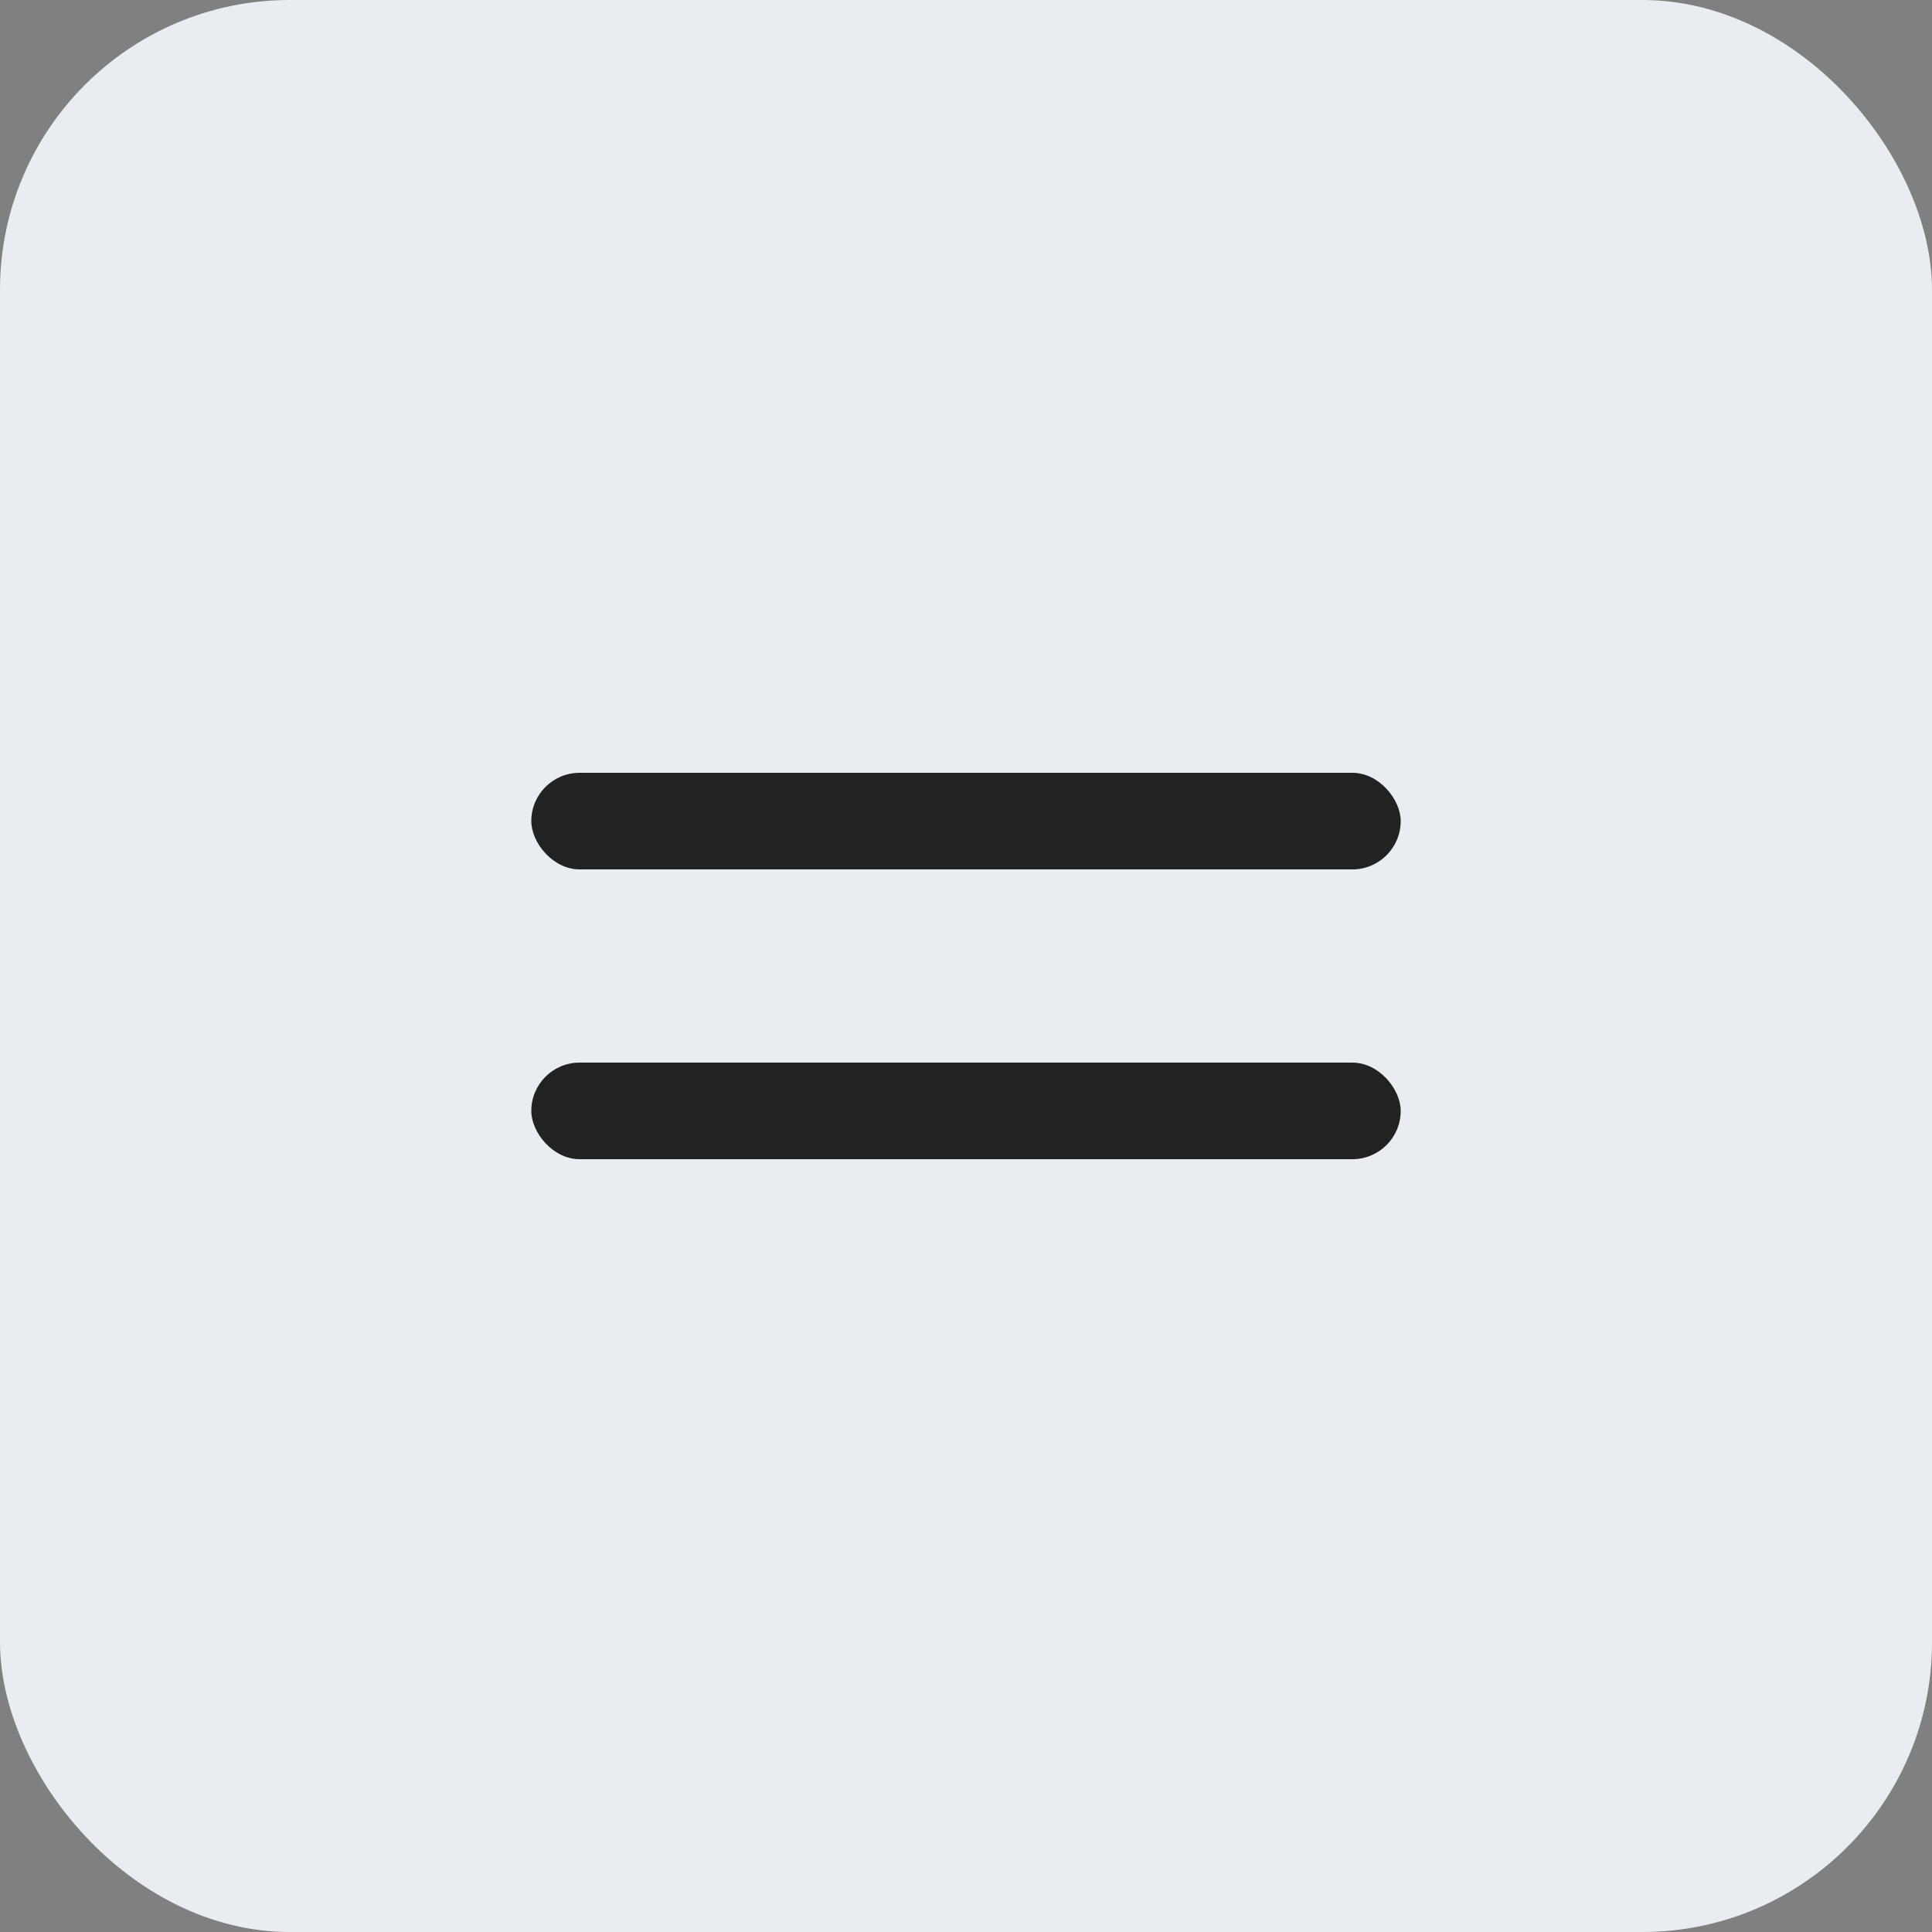
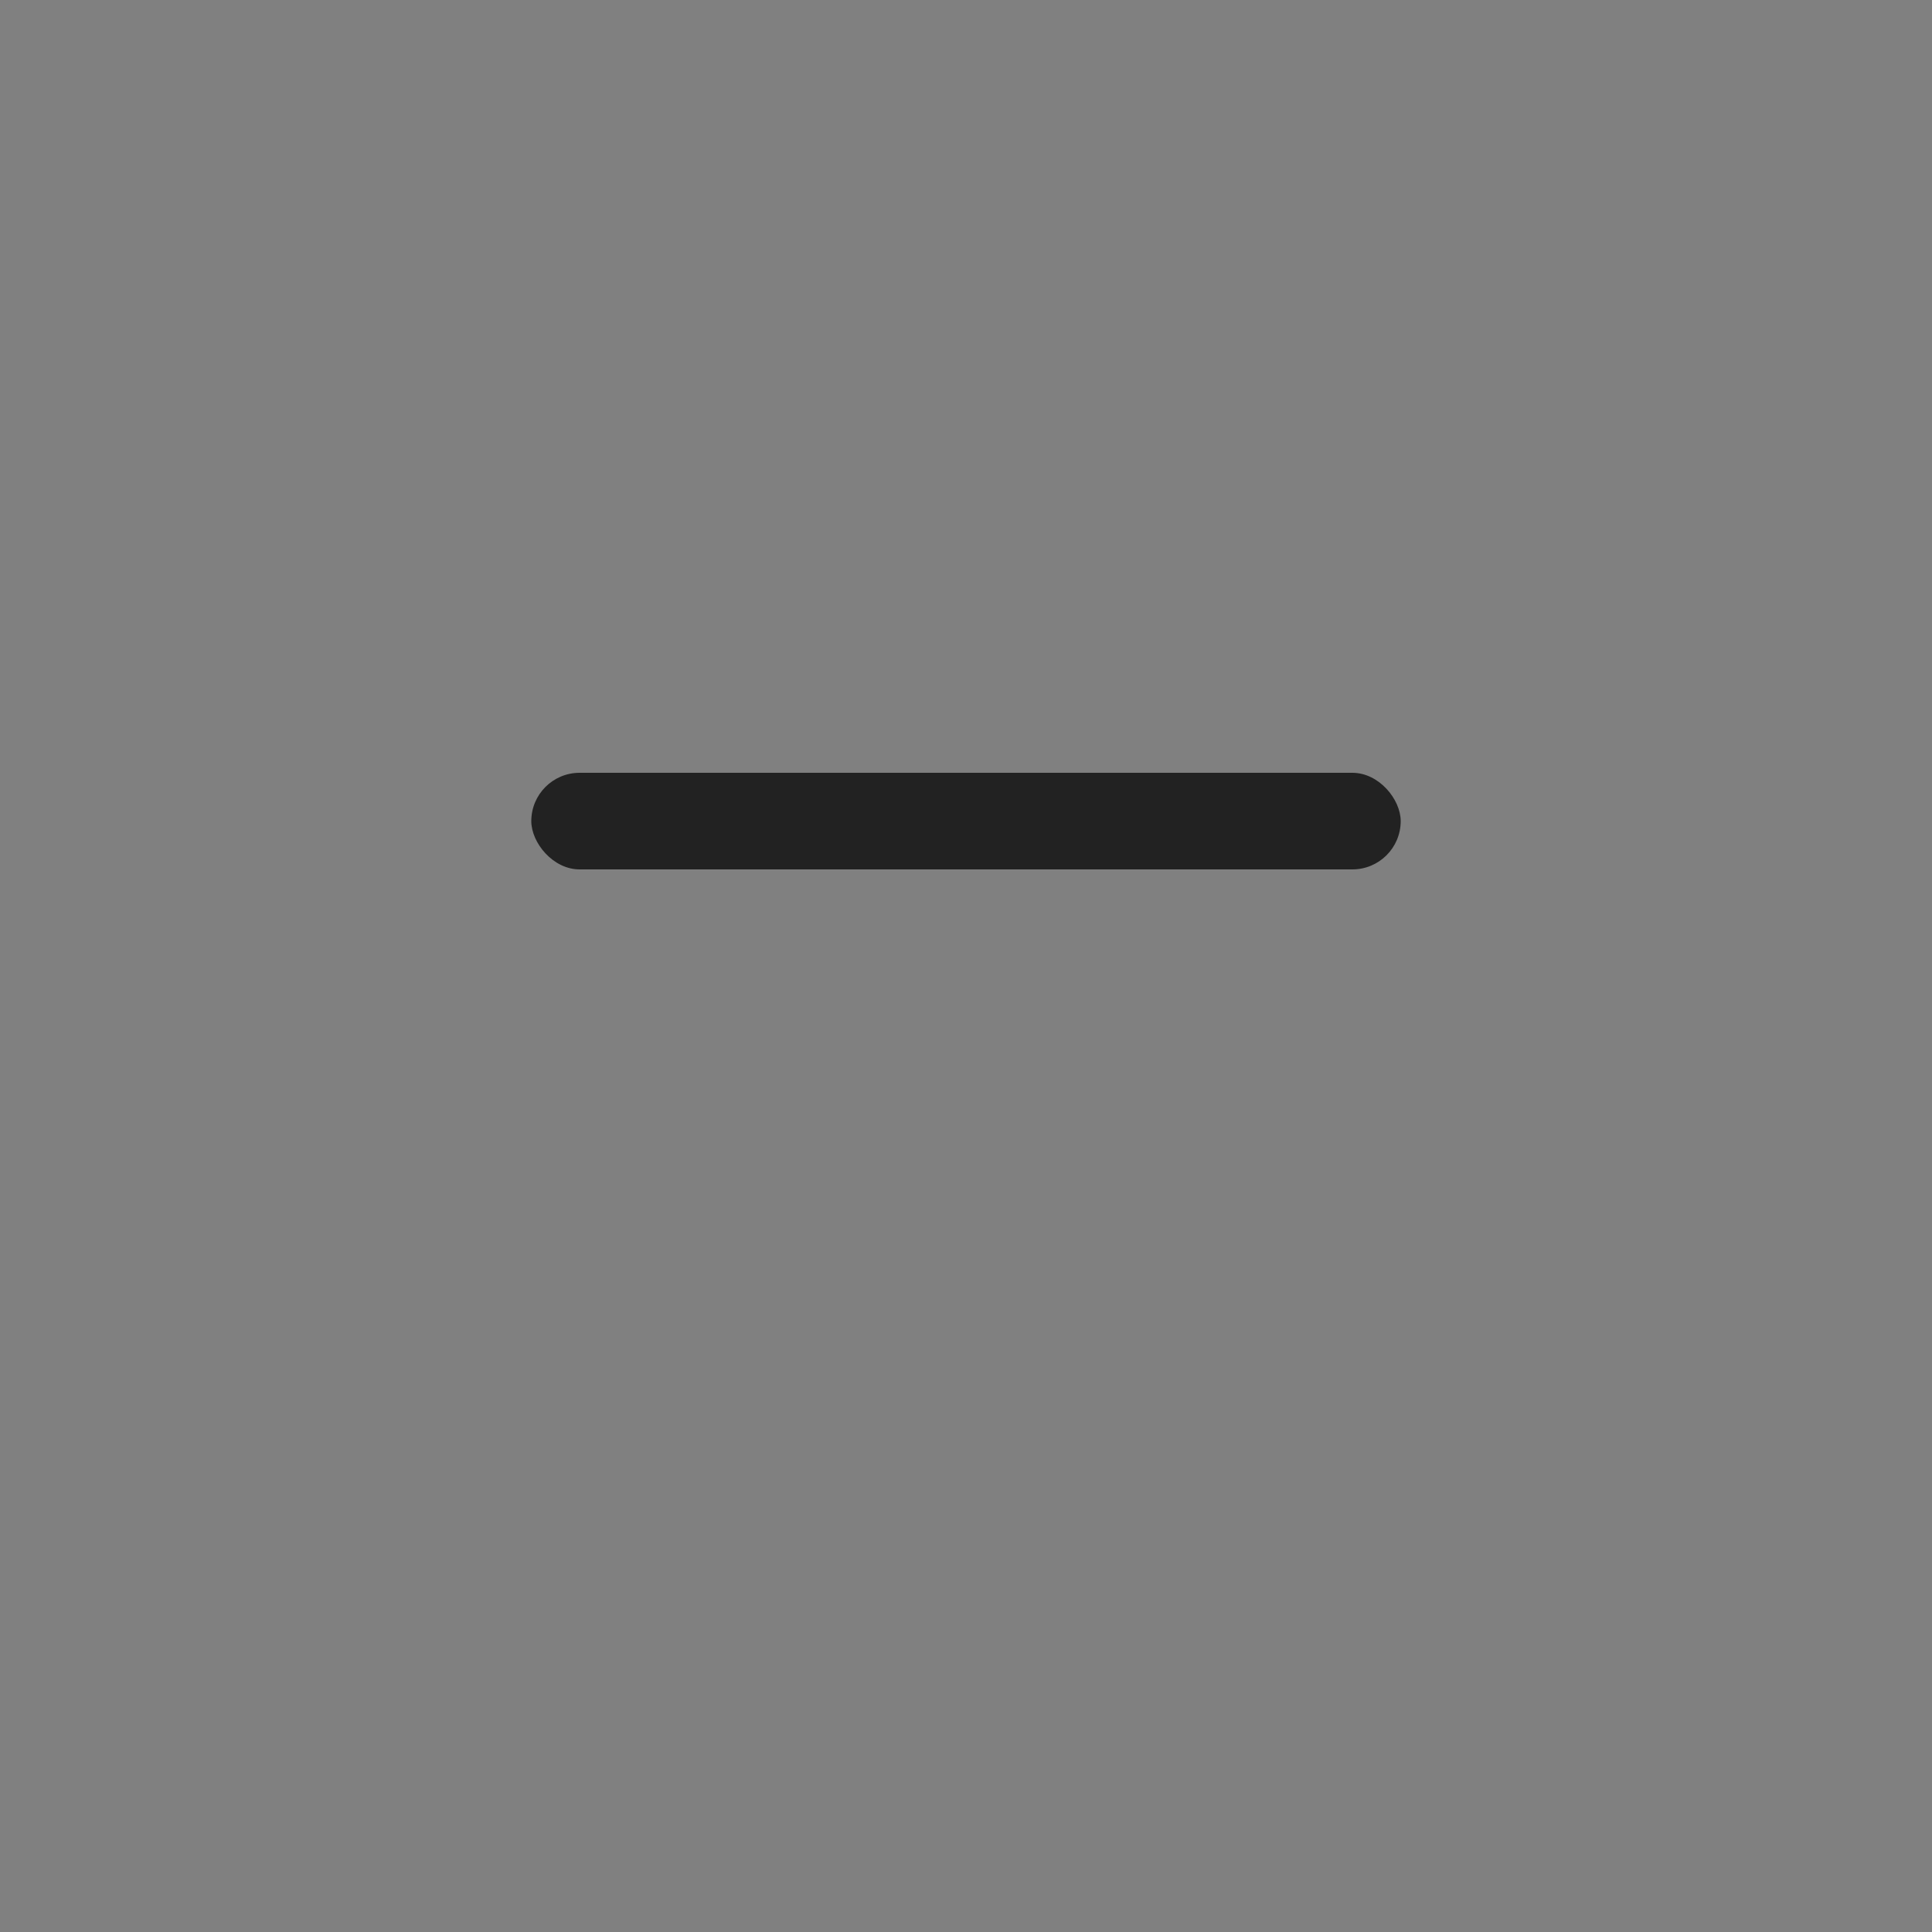
<svg xmlns="http://www.w3.org/2000/svg" width="40" height="40" viewBox="0 0 40 40" fill="none">
  <rect x="0" y="0" width="40" height="40" fill="#808080" stroke="none" />
-   <rect width="40" height="40" rx="6" fill="#E9EDF1" />
  <rect x="11" y="16" width="18" height="2" rx="1" fill="#222222" />
-   <rect x="11" y="22" width="18" height="2" rx="1" fill="#222222" />
</svg>